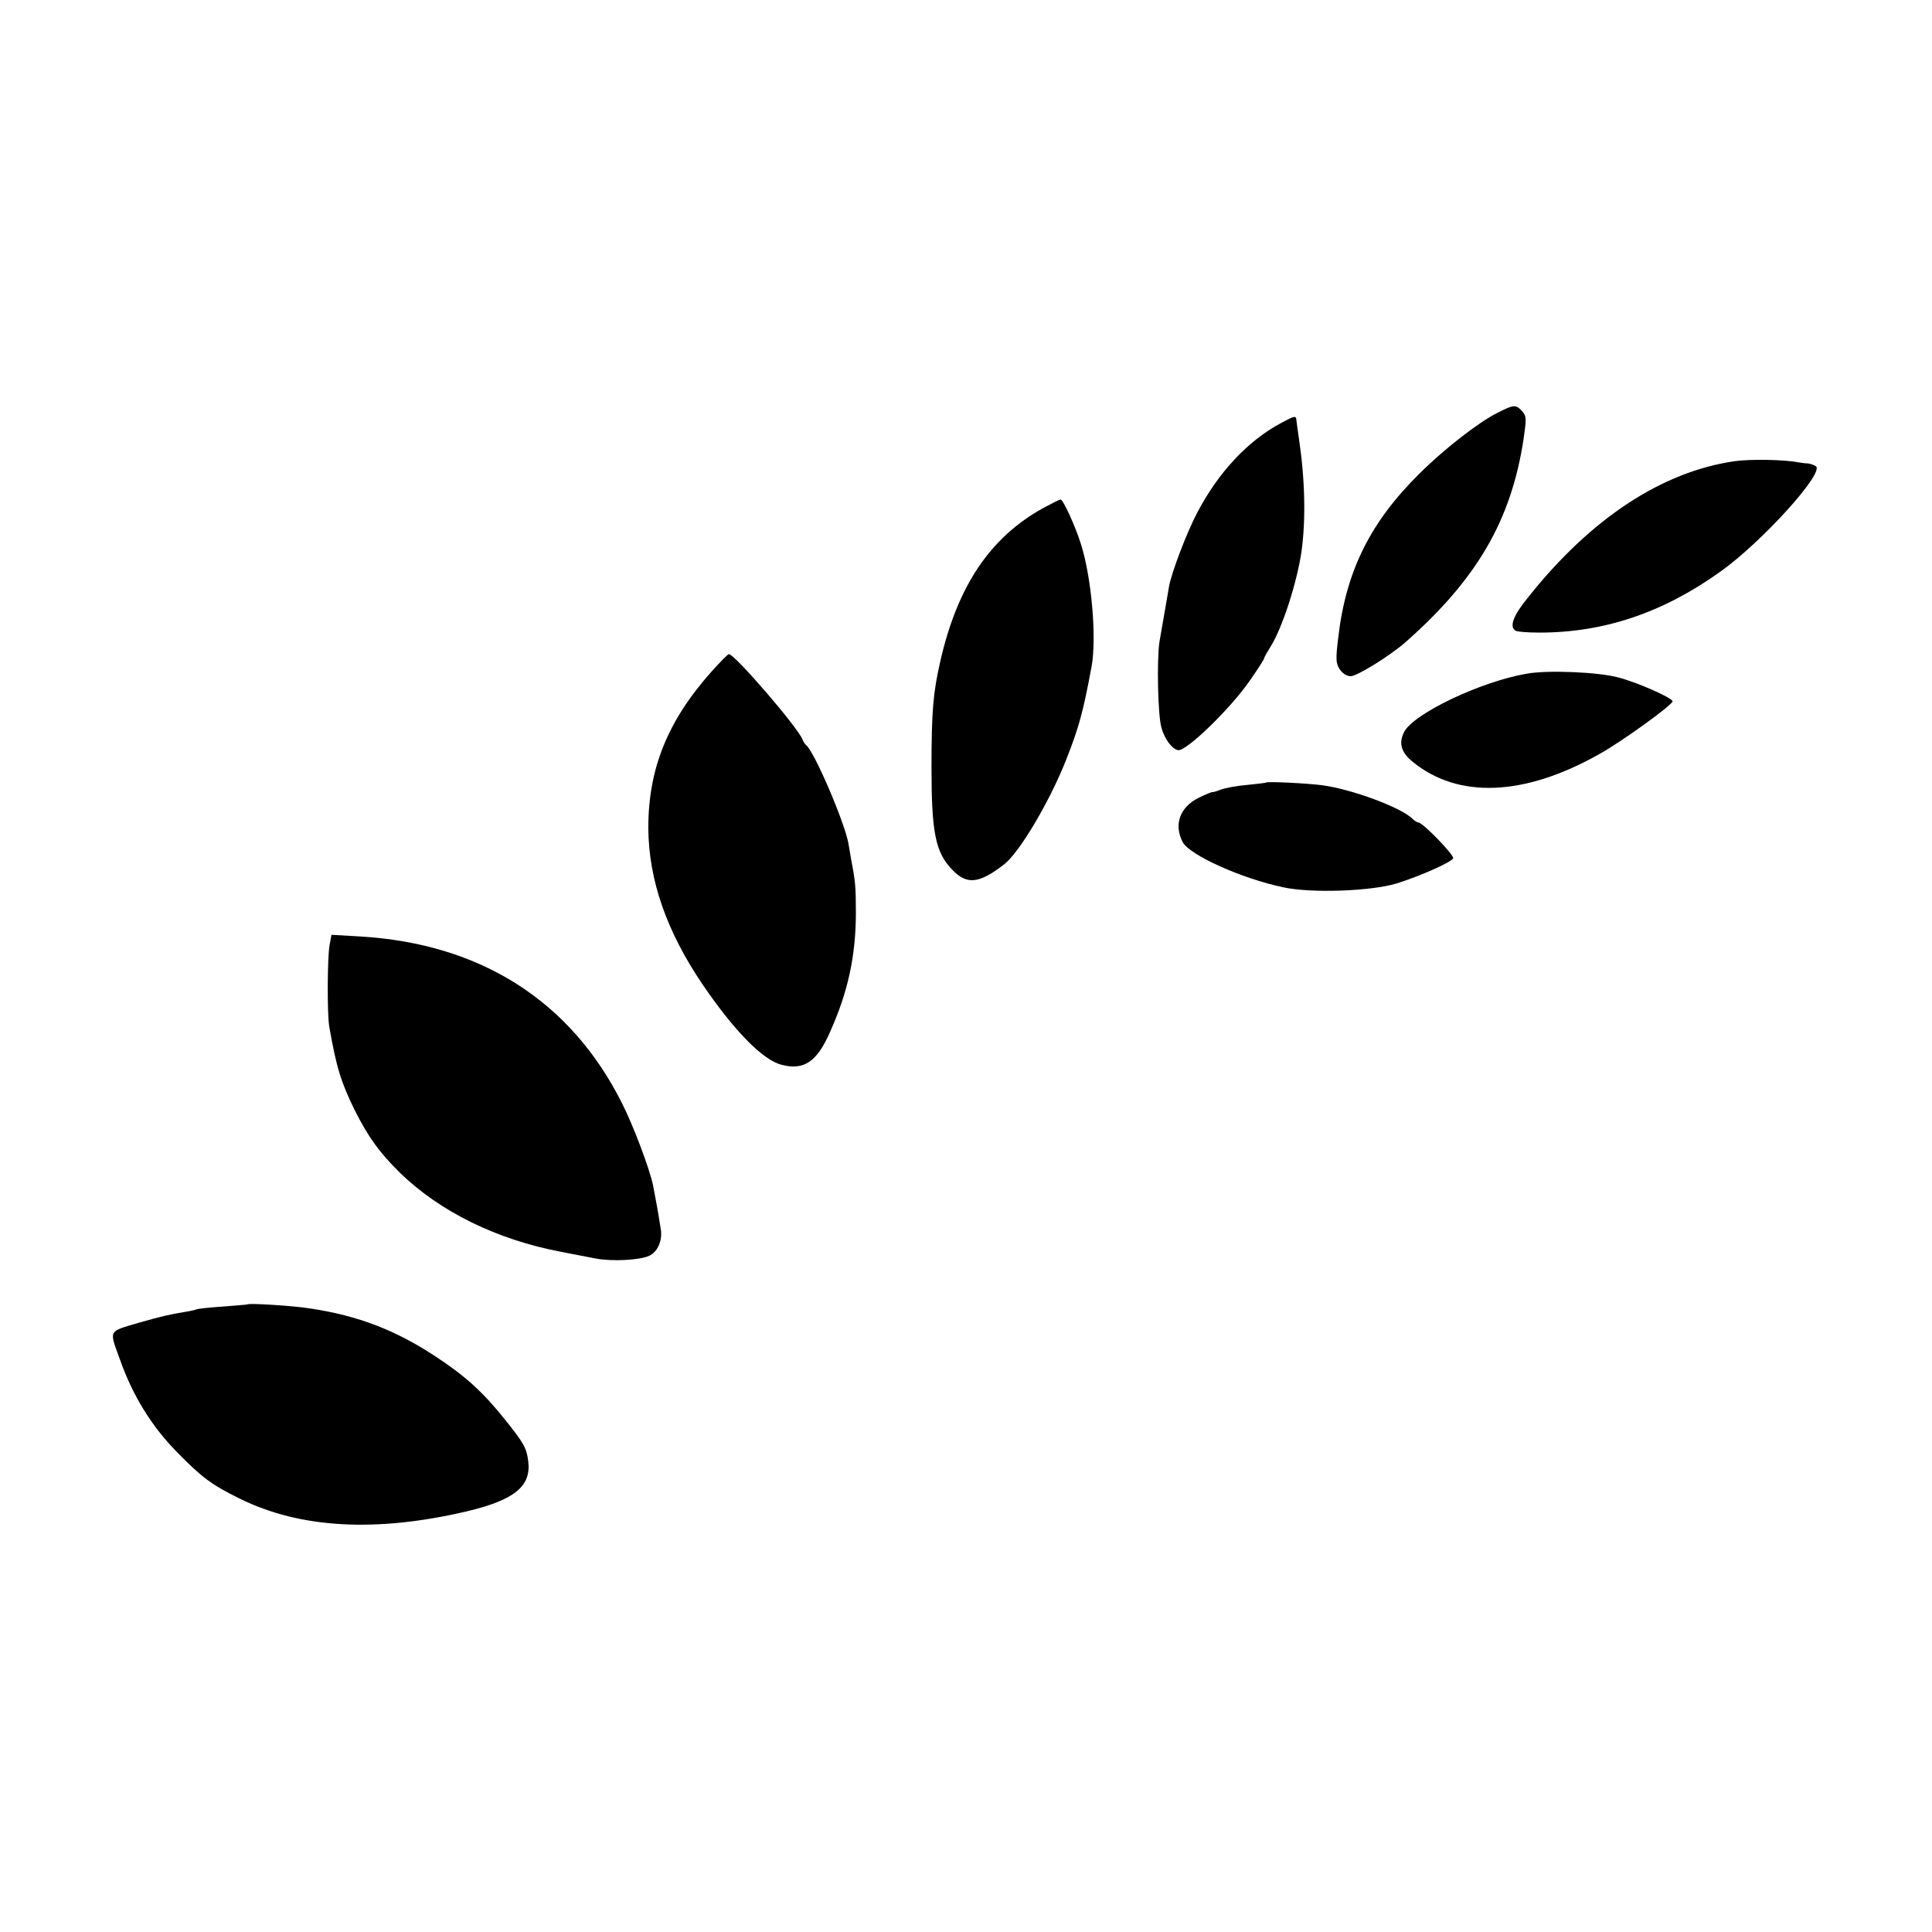
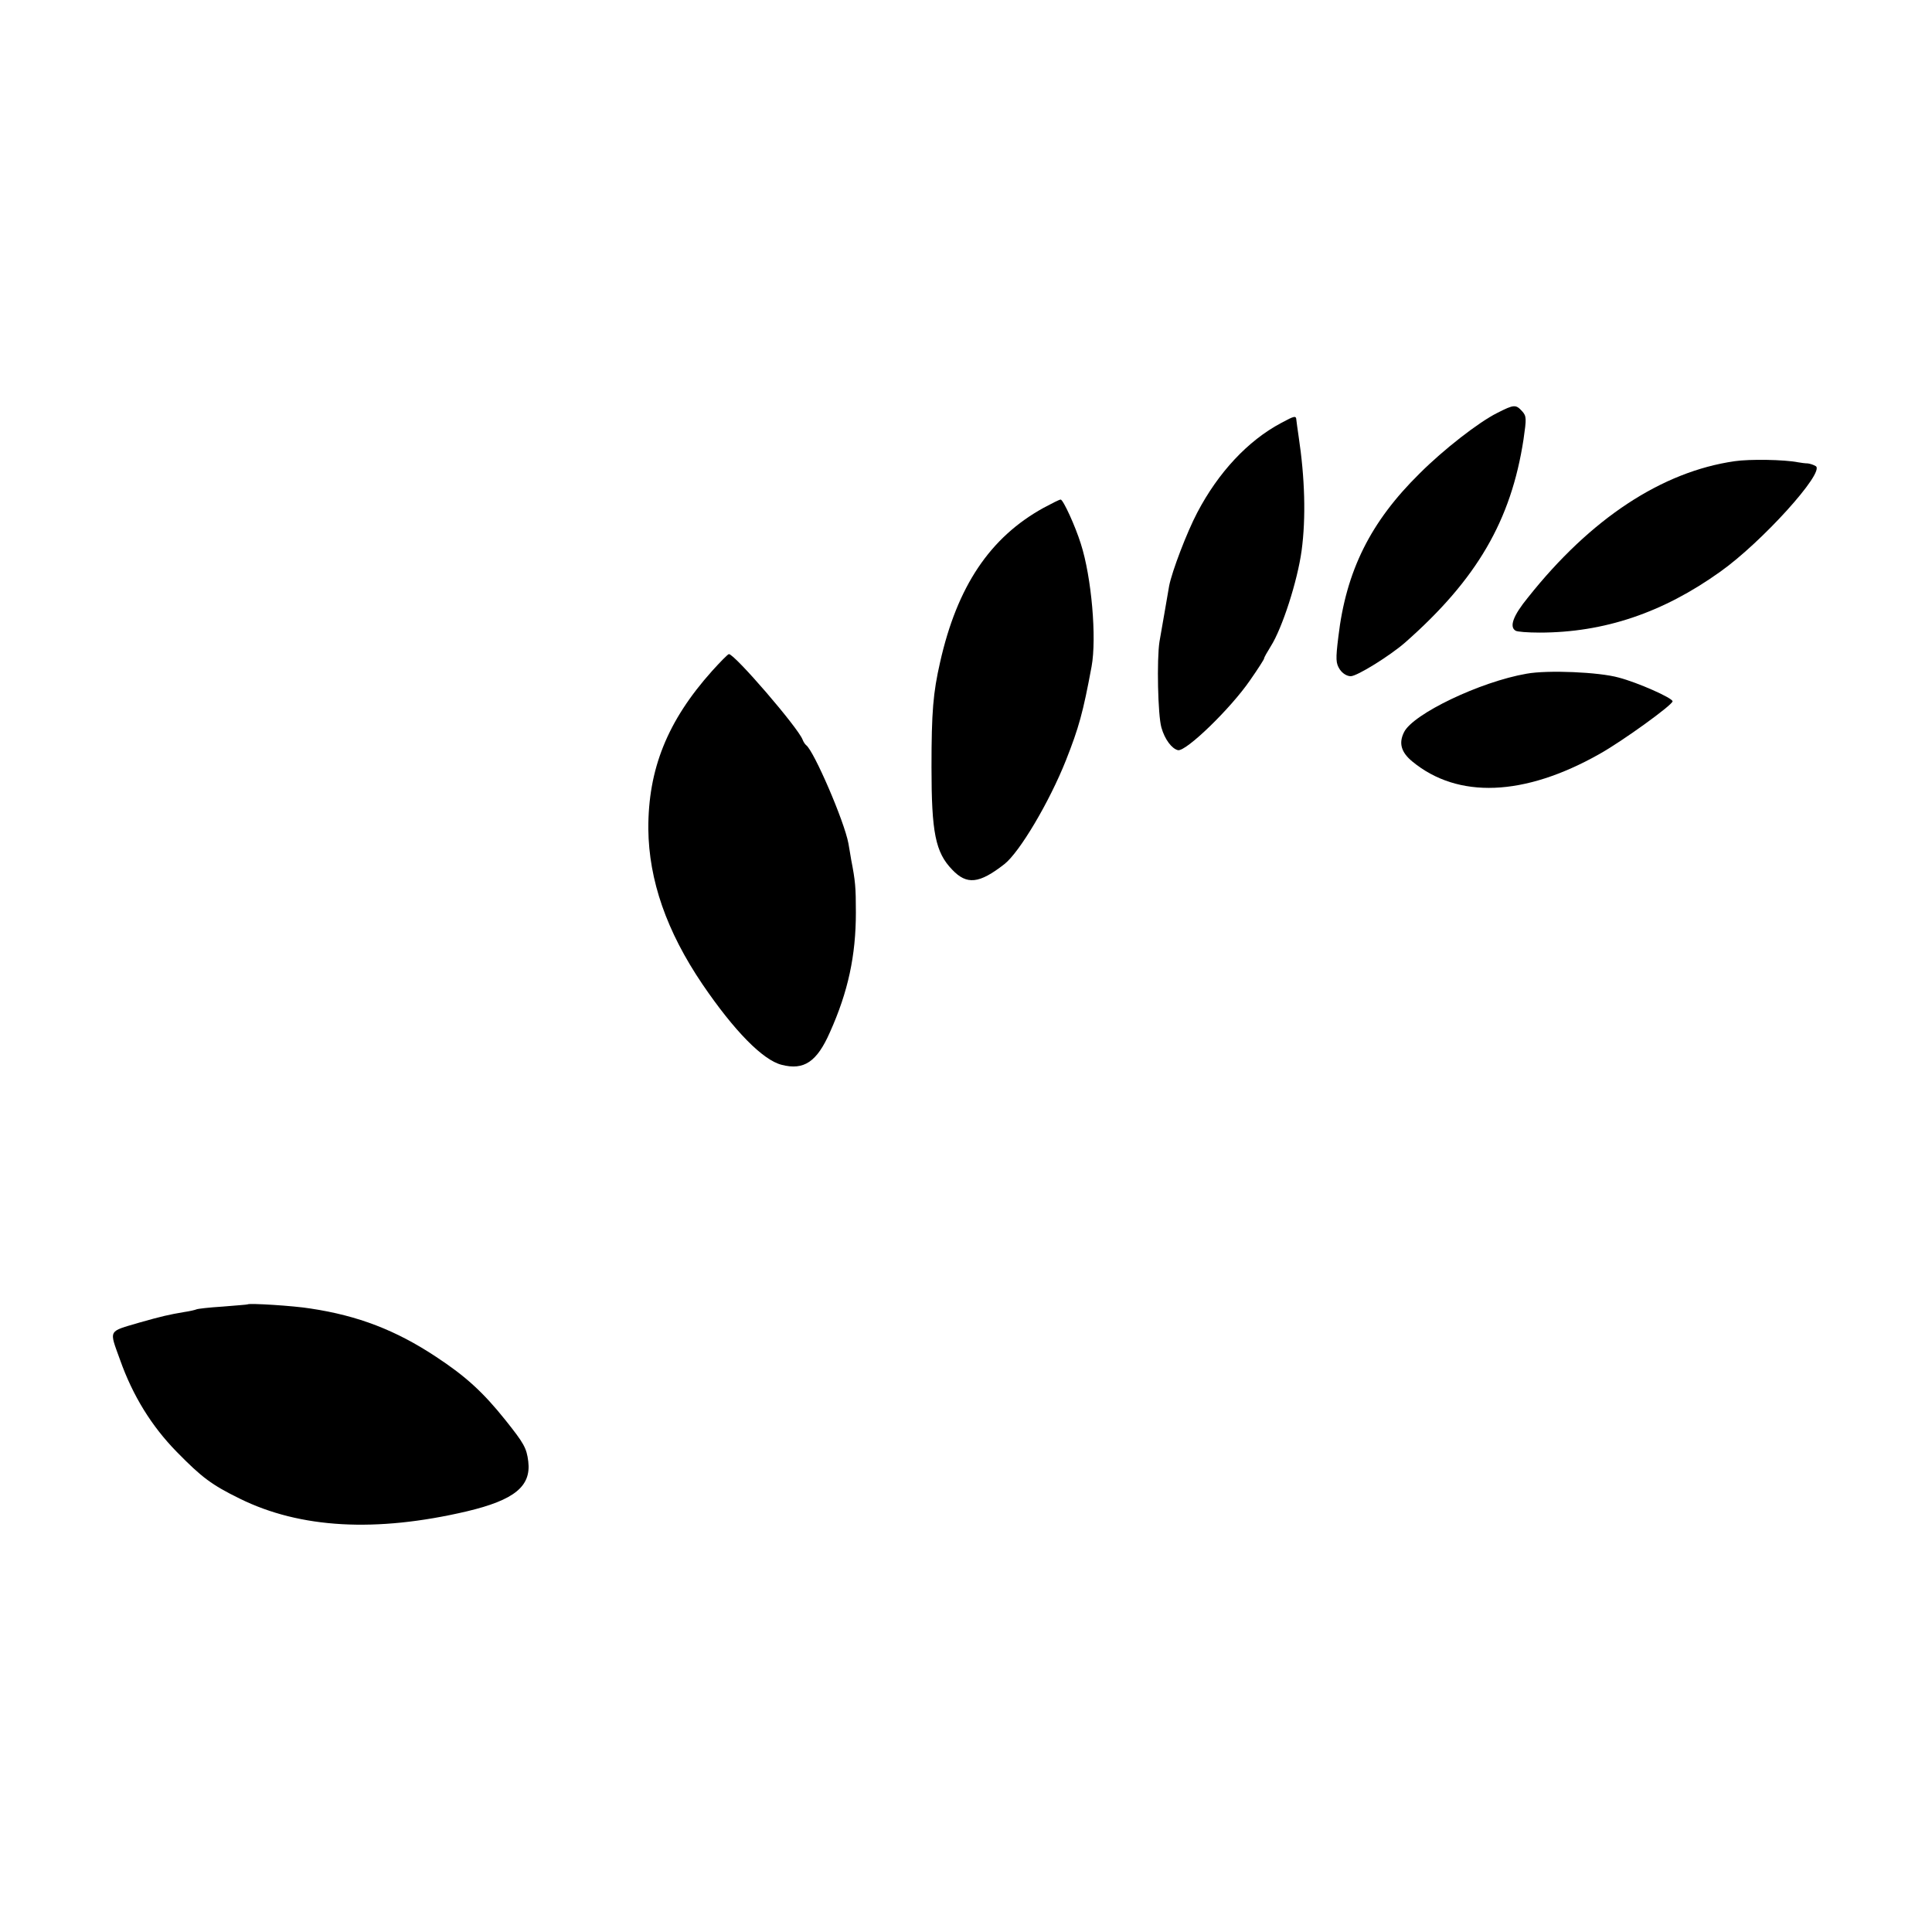
<svg xmlns="http://www.w3.org/2000/svg" version="1.0" width="700pt" height="700pt" viewBox="0 0 700 700" preserveAspectRatio="xMidYMid meet">
  <g transform="translate(0,700) scale(0.1,-0.1)" fill="#000000" stroke="none">
    <path d="M5425 5504 c-68 -34 -195 -133 -281 -219 -178 -175 -267 -353 -295 -593 -10 -81 -9 -95 5 -117 10 -15 26 -25 40 -25 23 0 142 74 197 122 260 229 384 442 429 736 11 76 11 84 -5 102 -23 25 -29 25 -90 -6z" />
    <path d="M4641 5467 c-120 -64 -227 -179 -303 -324 -38 -72 -92 -214 -102 -266 -1 -7 -8 -46 -15 -87 -7 -41 -16 -93 -20 -115 -10 -64 -6 -266 7 -311 12 -43 38 -77 60 -82 29 -6 191 151 261 253 28 40 51 76 51 79 0 4 11 23 24 44 42 66 97 237 112 347 16 119 12 263 -11 415 -4 25 -7 51 -8 58 -1 17 -6 16 -56 -11z" />
    <path d="M6285 5329 c-264 -38 -522 -208 -749 -494 -54 -66 -68 -106 -45 -120 5 -4 45 -7 87 -7 234 0 447 72 654 220 150 106 381 361 347 383 -8 5 -21 9 -29 10 -8 0 -24 2 -35 4 -50 10 -176 12 -230 4z" />
    <path d="M3781 5160 c-194 -107 -313 -284 -375 -560 -25 -110 -31 -178 -31 -380 0 -236 14 -308 75 -371 53 -56 98 -51 189 20 55 43 163 225 223 376 47 119 62 173 93 340 19 103 0 324 -39 445 -20 64 -64 160 -73 160 -5 0 -32 -14 -62 -30z" />
    <path d="M2580 4569 c-162 -181 -232 -356 -231 -573 2 -185 66 -370 196 -562 115 -169 219 -275 287 -292 81 -21 128 11 175 118 66 147 94 278 94 434 0 92 -2 114 -17 191 -3 17 -7 43 -10 59 -15 81 -125 335 -153 356 -4 3 -10 12 -13 20 -16 43 -246 310 -267 310 -4 0 -31 -28 -61 -61z" />
    <path d="M5531 4559 c-168 -29 -412 -146 -444 -212 -20 -40 -10 -73 30 -106 165 -136 405 -127 678 27 84 47 265 178 265 191 0 12 -126 68 -195 86 -71 20 -258 28 -334 14z" />
-     <path d="M4588 4165 c-2 -2 -33 -5 -70 -9 -36 -3 -79 -11 -95 -17 -15 -6 -29 -10 -31 -9 -1 1 -23 -8 -48 -20 -69 -34 -92 -97 -59 -161 25 -47 213 -132 365 -164 103 -22 317 -14 410 14 83 26 195 75 205 91 6 10 -110 130 -126 130 -4 0 -14 6 -21 13 -40 41 -221 108 -328 122 -52 7 -197 14 -202 10z" />
-     <path d="M1194 3575 c-8 -46 -9 -248 -1 -295 26 -149 43 -202 93 -304 49 -97 89 -152 162 -224 145 -142 353 -244 587 -288 44 -9 100 -19 124 -24 59 -11 159 -6 193 10 31 14 49 56 42 97 -9 58 -17 103 -28 159 -12 58 -72 218 -113 298 -186 370 -512 577 -948 603 l-104 6 -7 -38z" />
    <path d="M897 2274 c-1 -1 -42 -4 -90 -8 -49 -3 -91 -8 -95 -10 -4 -2 -25 -7 -46 -10 -53 -9 -80 -15 -161 -38 -115 -34 -110 -24 -70 -135 46 -130 114 -240 205 -333 91 -93 127 -120 229 -170 219 -108 493 -123 822 -46 173 41 234 91 223 181 -6 49 -16 66 -83 150 -80 100 -143 158 -251 229 -145 96 -282 149 -455 175 -61 10 -222 20 -228 15z" />
  </g>
</svg>